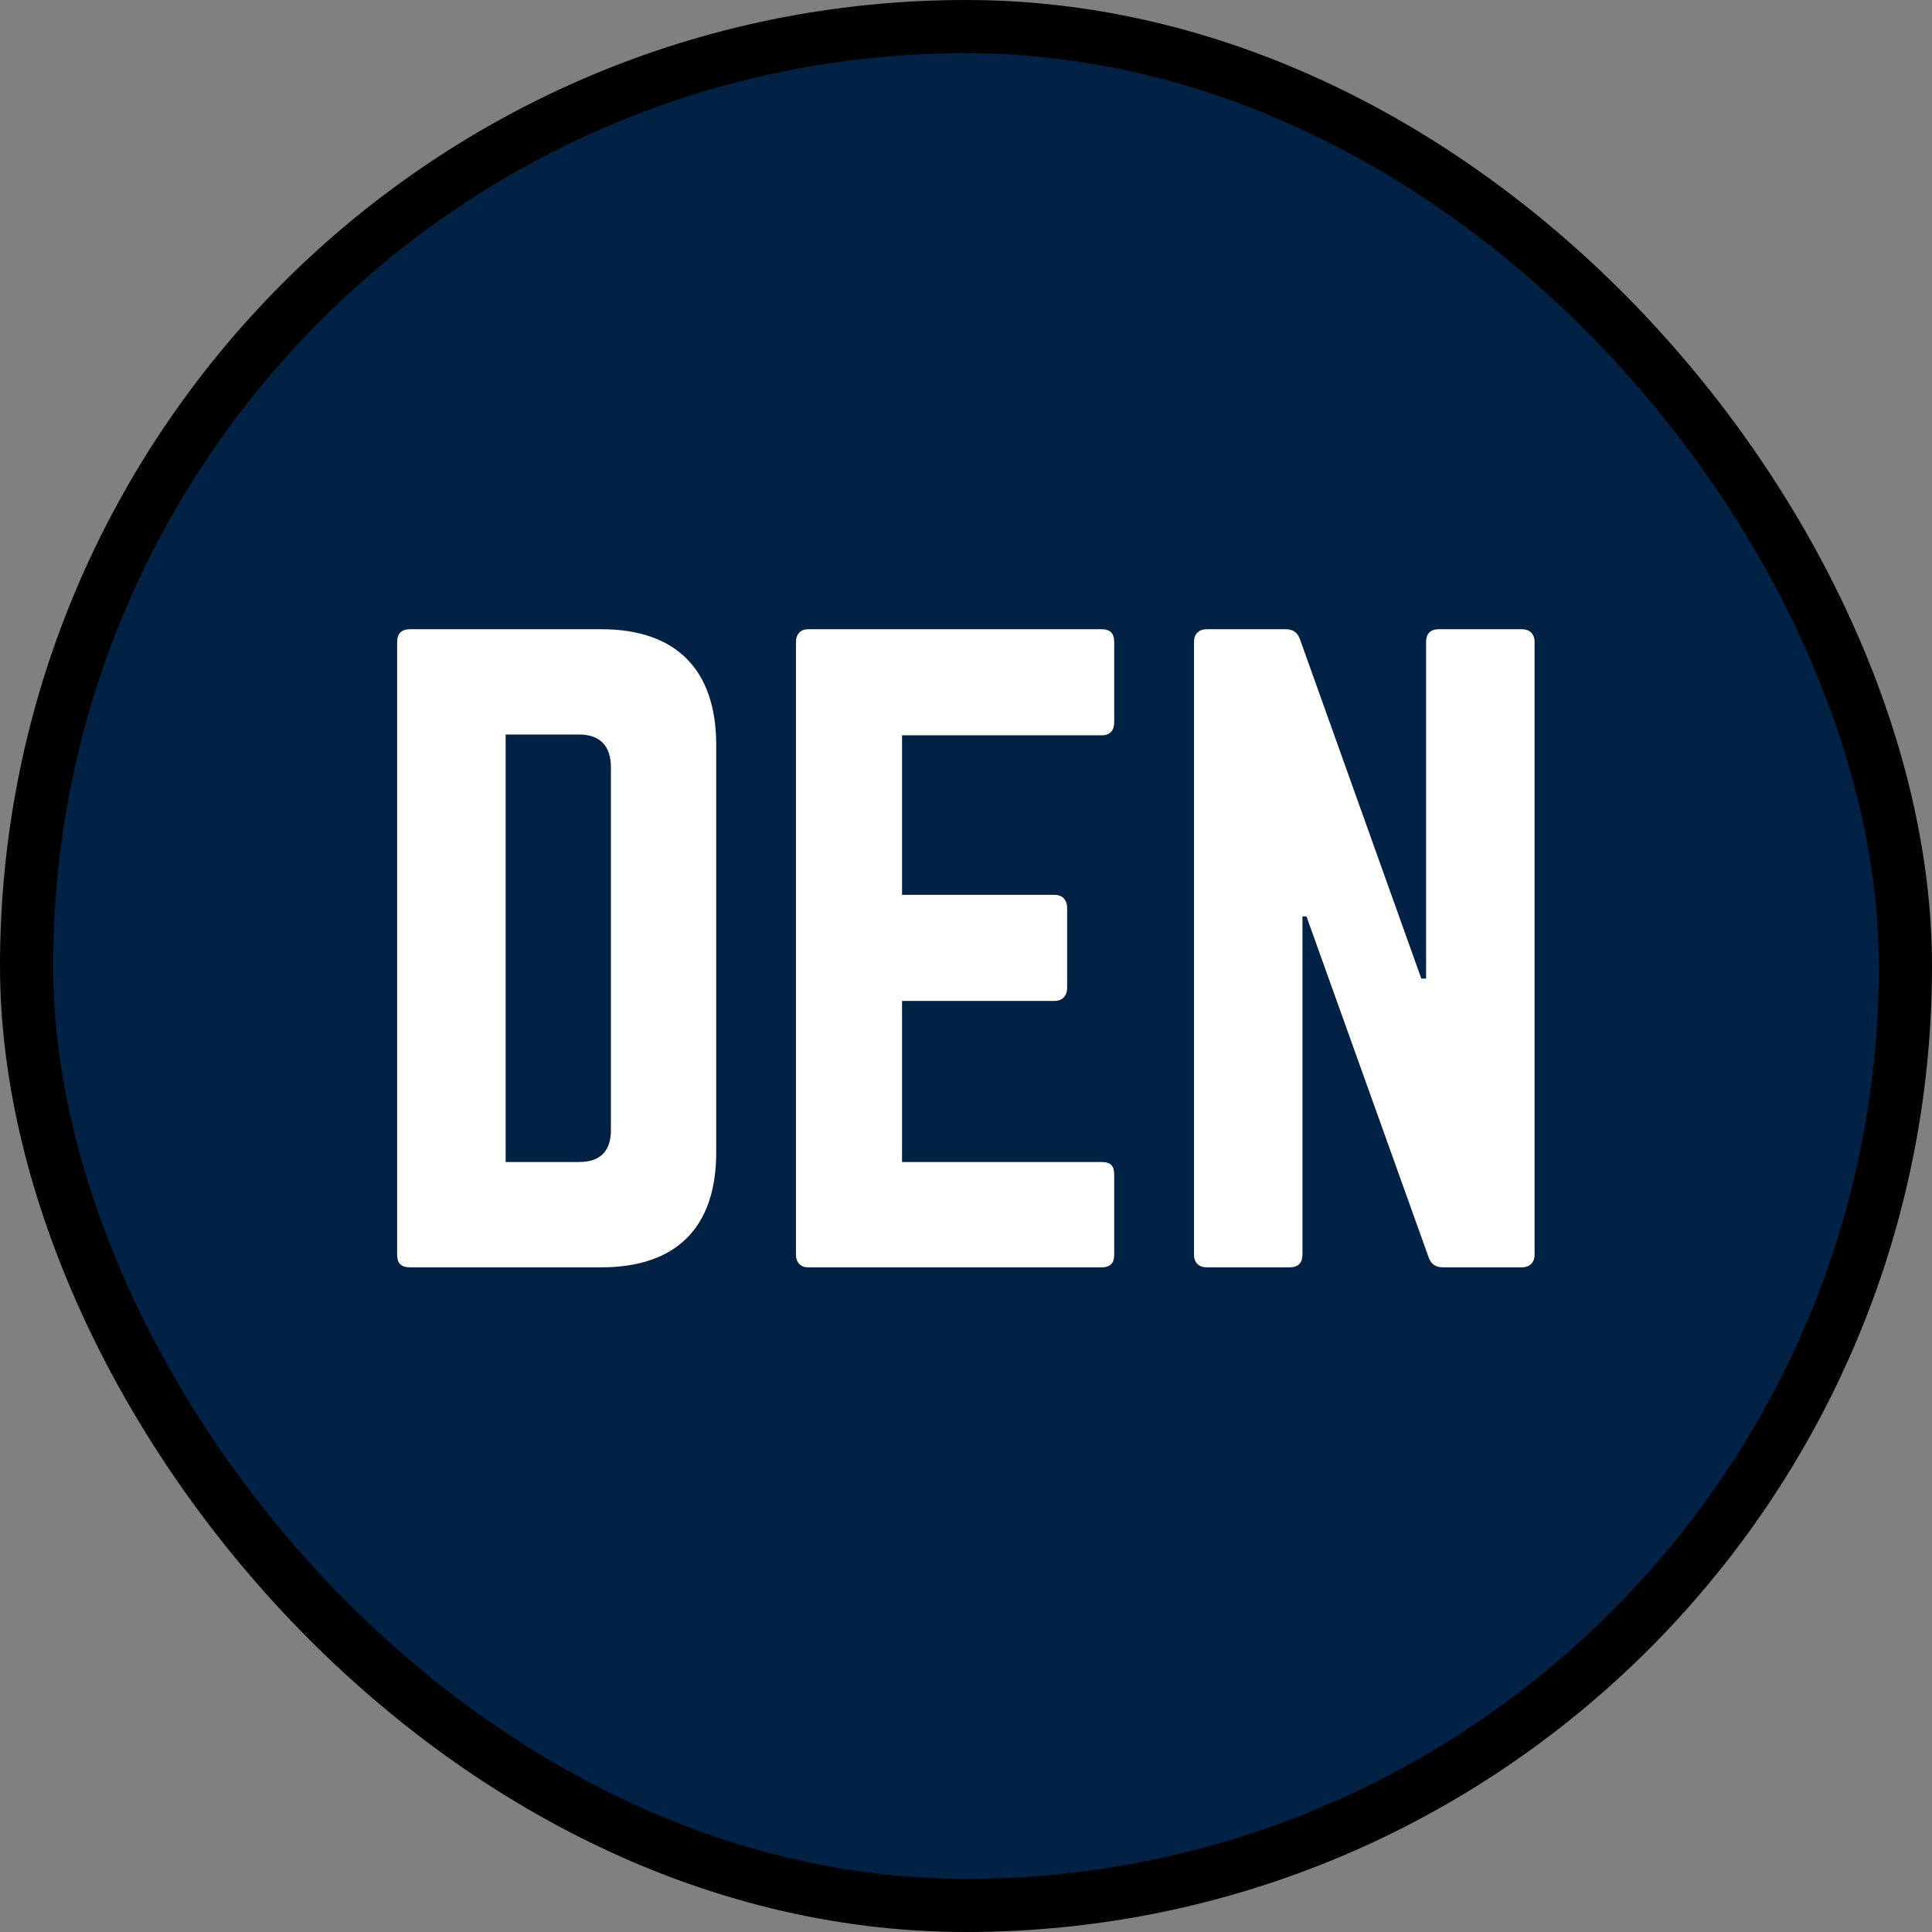
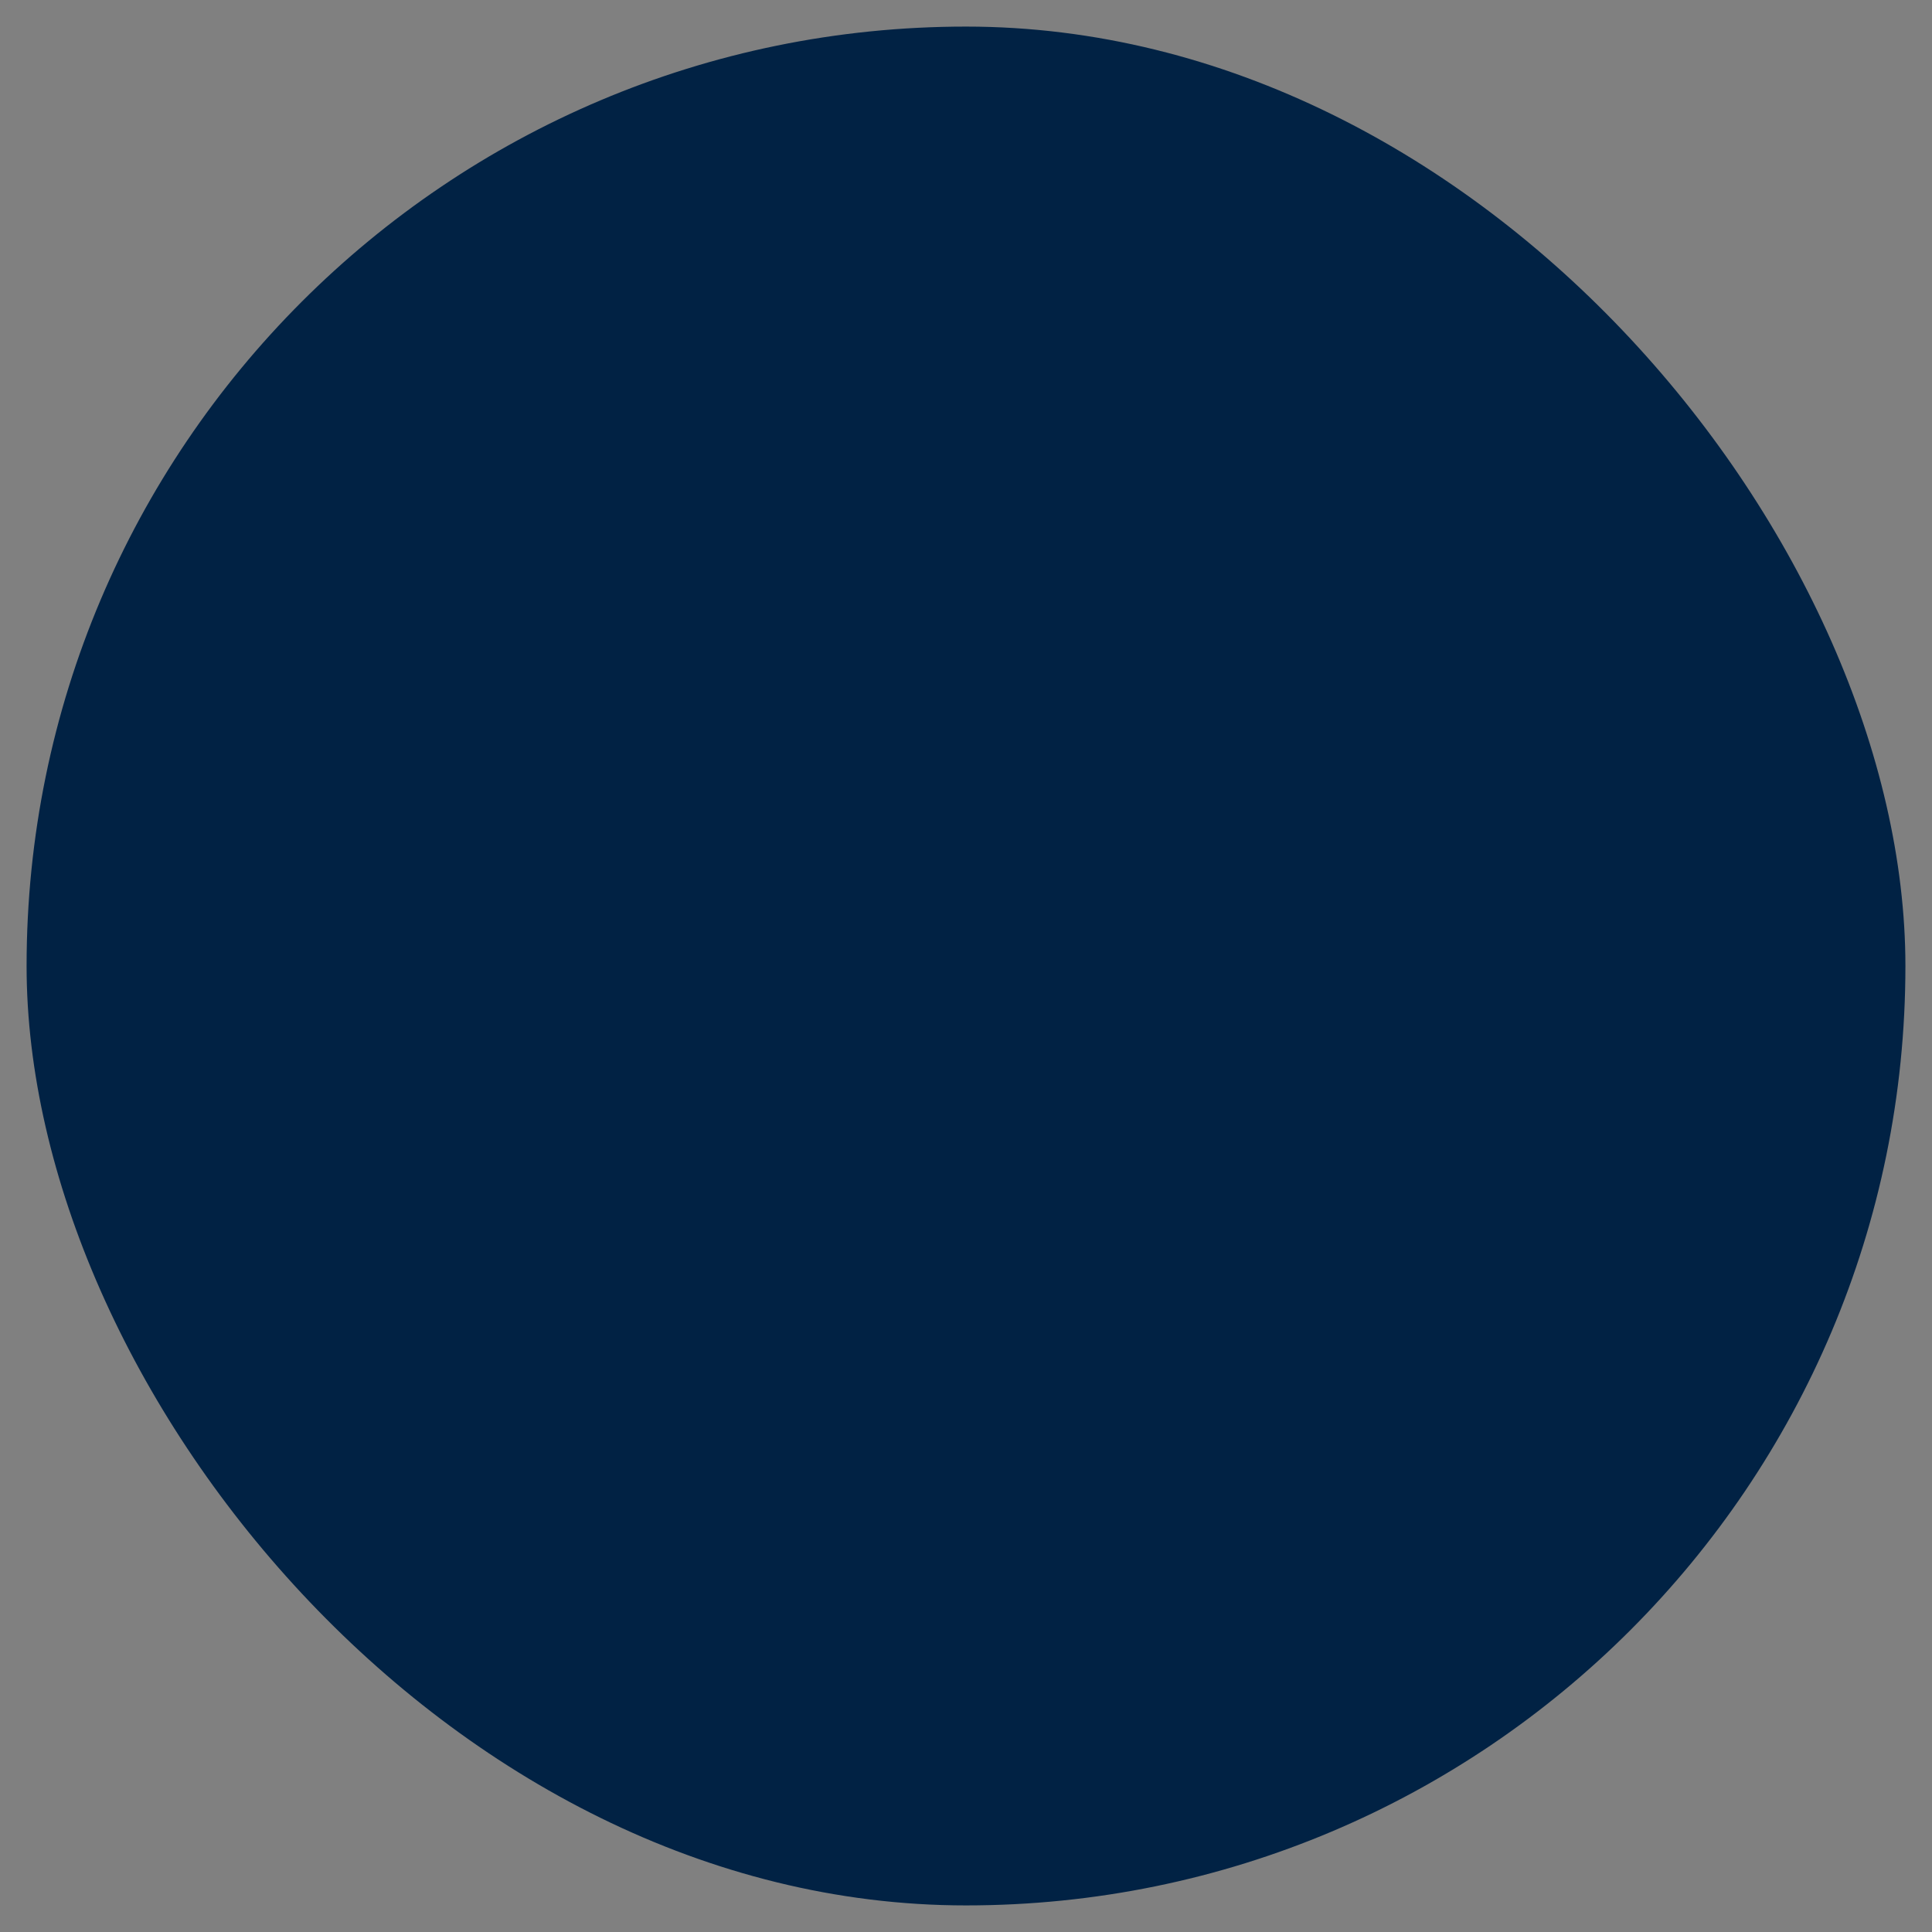
<svg xmlns="http://www.w3.org/2000/svg" width="218" height="218" fill="none" viewBox="0 0 218 218">
  <rect x="0" y="0" width="218" height="218" fill="#808080" stroke="none" />
  <rect width="212" height="212" x="3" y="3" fill="#012244" rx="106" />
-   <rect width="212" height="212" x="3" y="3" stroke="#000" stroke-width="6" rx="106" />
-   <path fill="#fff" d="M44.813 141.56V72.44C44.813 71.54 45.264 71 46.254 71H67.853C76.314 71 80.814 75.59 80.814 84.05V130.04C80.814 138.5 76.314 143 67.853 143H46.254C45.264 143 44.813 142.55 44.813 141.56ZM57.053 131.12H65.334C67.674 131.12 68.933 129.95 68.933 127.52V86.57C68.933 84.14 67.674 82.88 65.334 82.88H57.053V131.12ZM125.723 72.44V81.44C125.723 82.34 125.363 82.97 124.283 82.97H101.783V100.97H118.973C119.873 100.97 120.413 101.51 120.413 102.5V111.41C120.413 112.4 119.873 112.94 118.973 112.94H101.783V131.12H124.283C125.363 131.12 125.723 131.57 125.723 132.56V141.56C125.723 142.46 125.363 143 124.283 143H91.163C90.353 143 89.814 142.46 89.814 141.56V72.44C89.814 71.54 90.353 71 91.163 71H124.283C125.363 71 125.723 71.54 125.723 72.44ZM162.356 71H171.716C172.616 71 173.156 71.54 173.156 72.44V141.56C173.156 142.46 172.616 143 171.716 143H162.806C161.996 143 161.456 142.64 161.186 141.83L147.416 103.4H146.966V141.56C146.966 142.46 146.516 143 145.526 143H136.166C135.266 143 134.726 142.46 134.726 141.56V72.44C134.726 71.54 135.266 71 136.166 71H145.076C145.886 71 146.426 71.36 146.696 72.17L160.376 110.42H160.916V72.44C160.916 71.54 161.366 71 162.356 71Z" />
</svg>